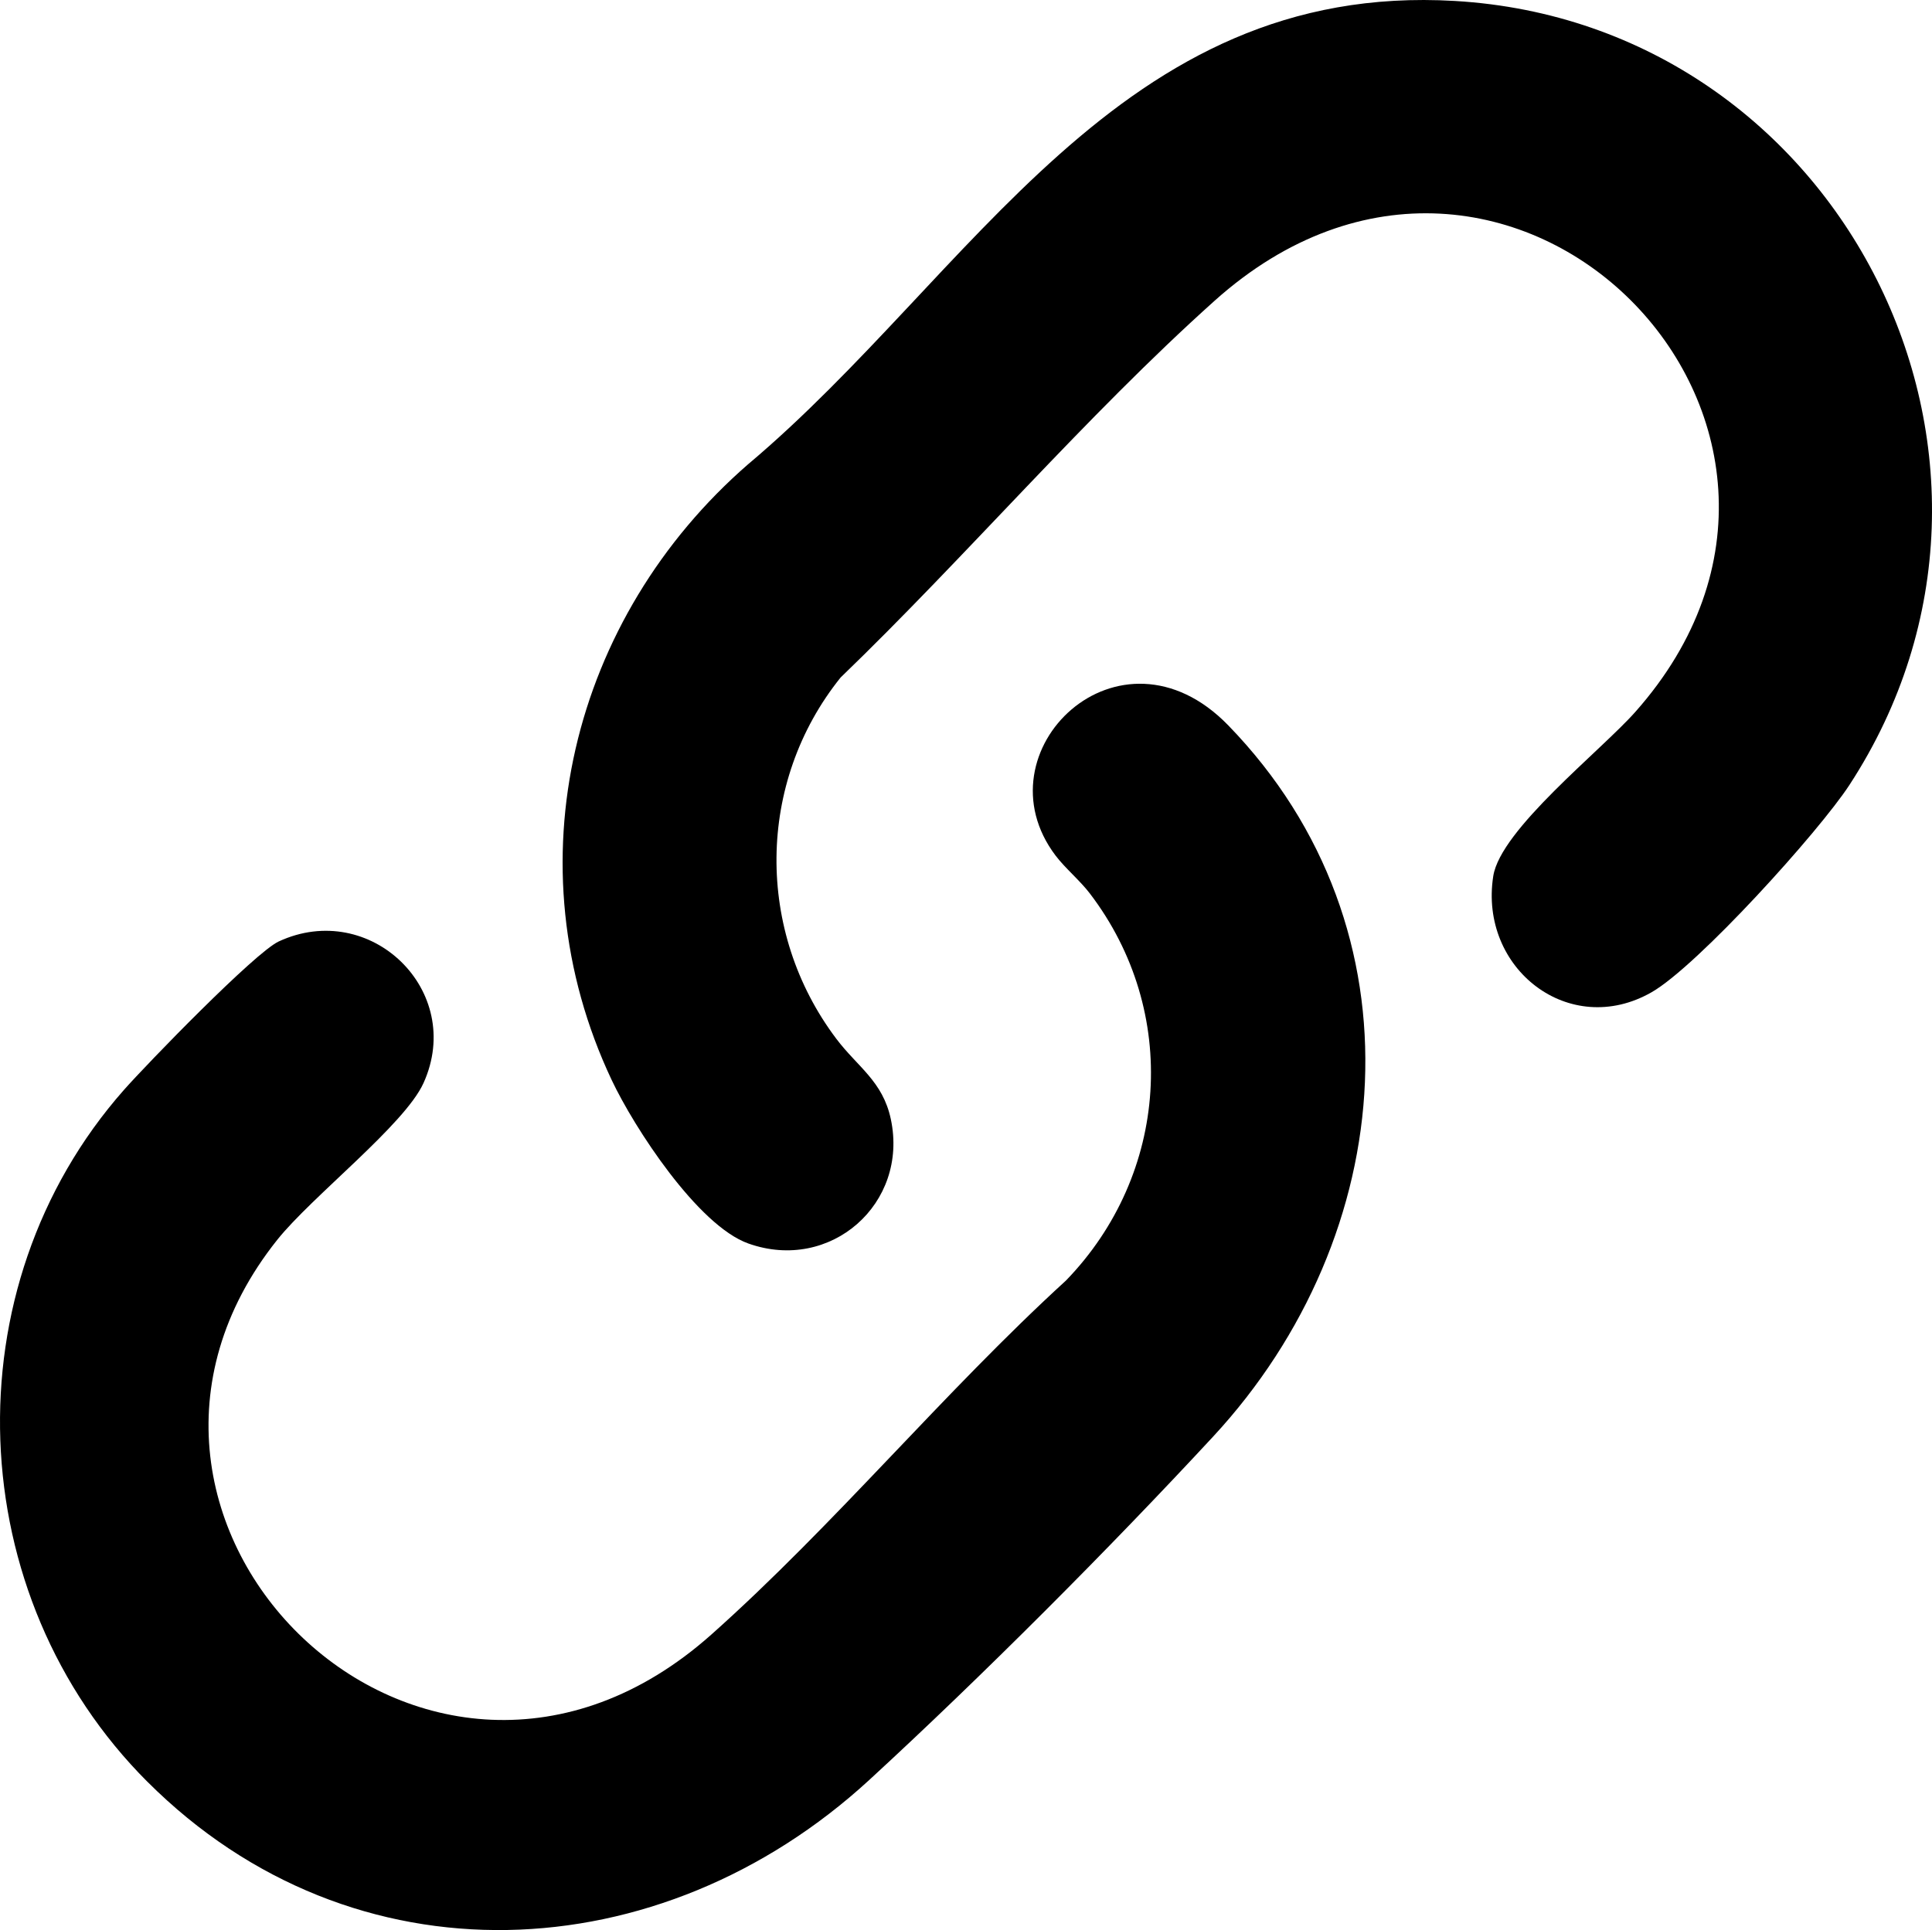
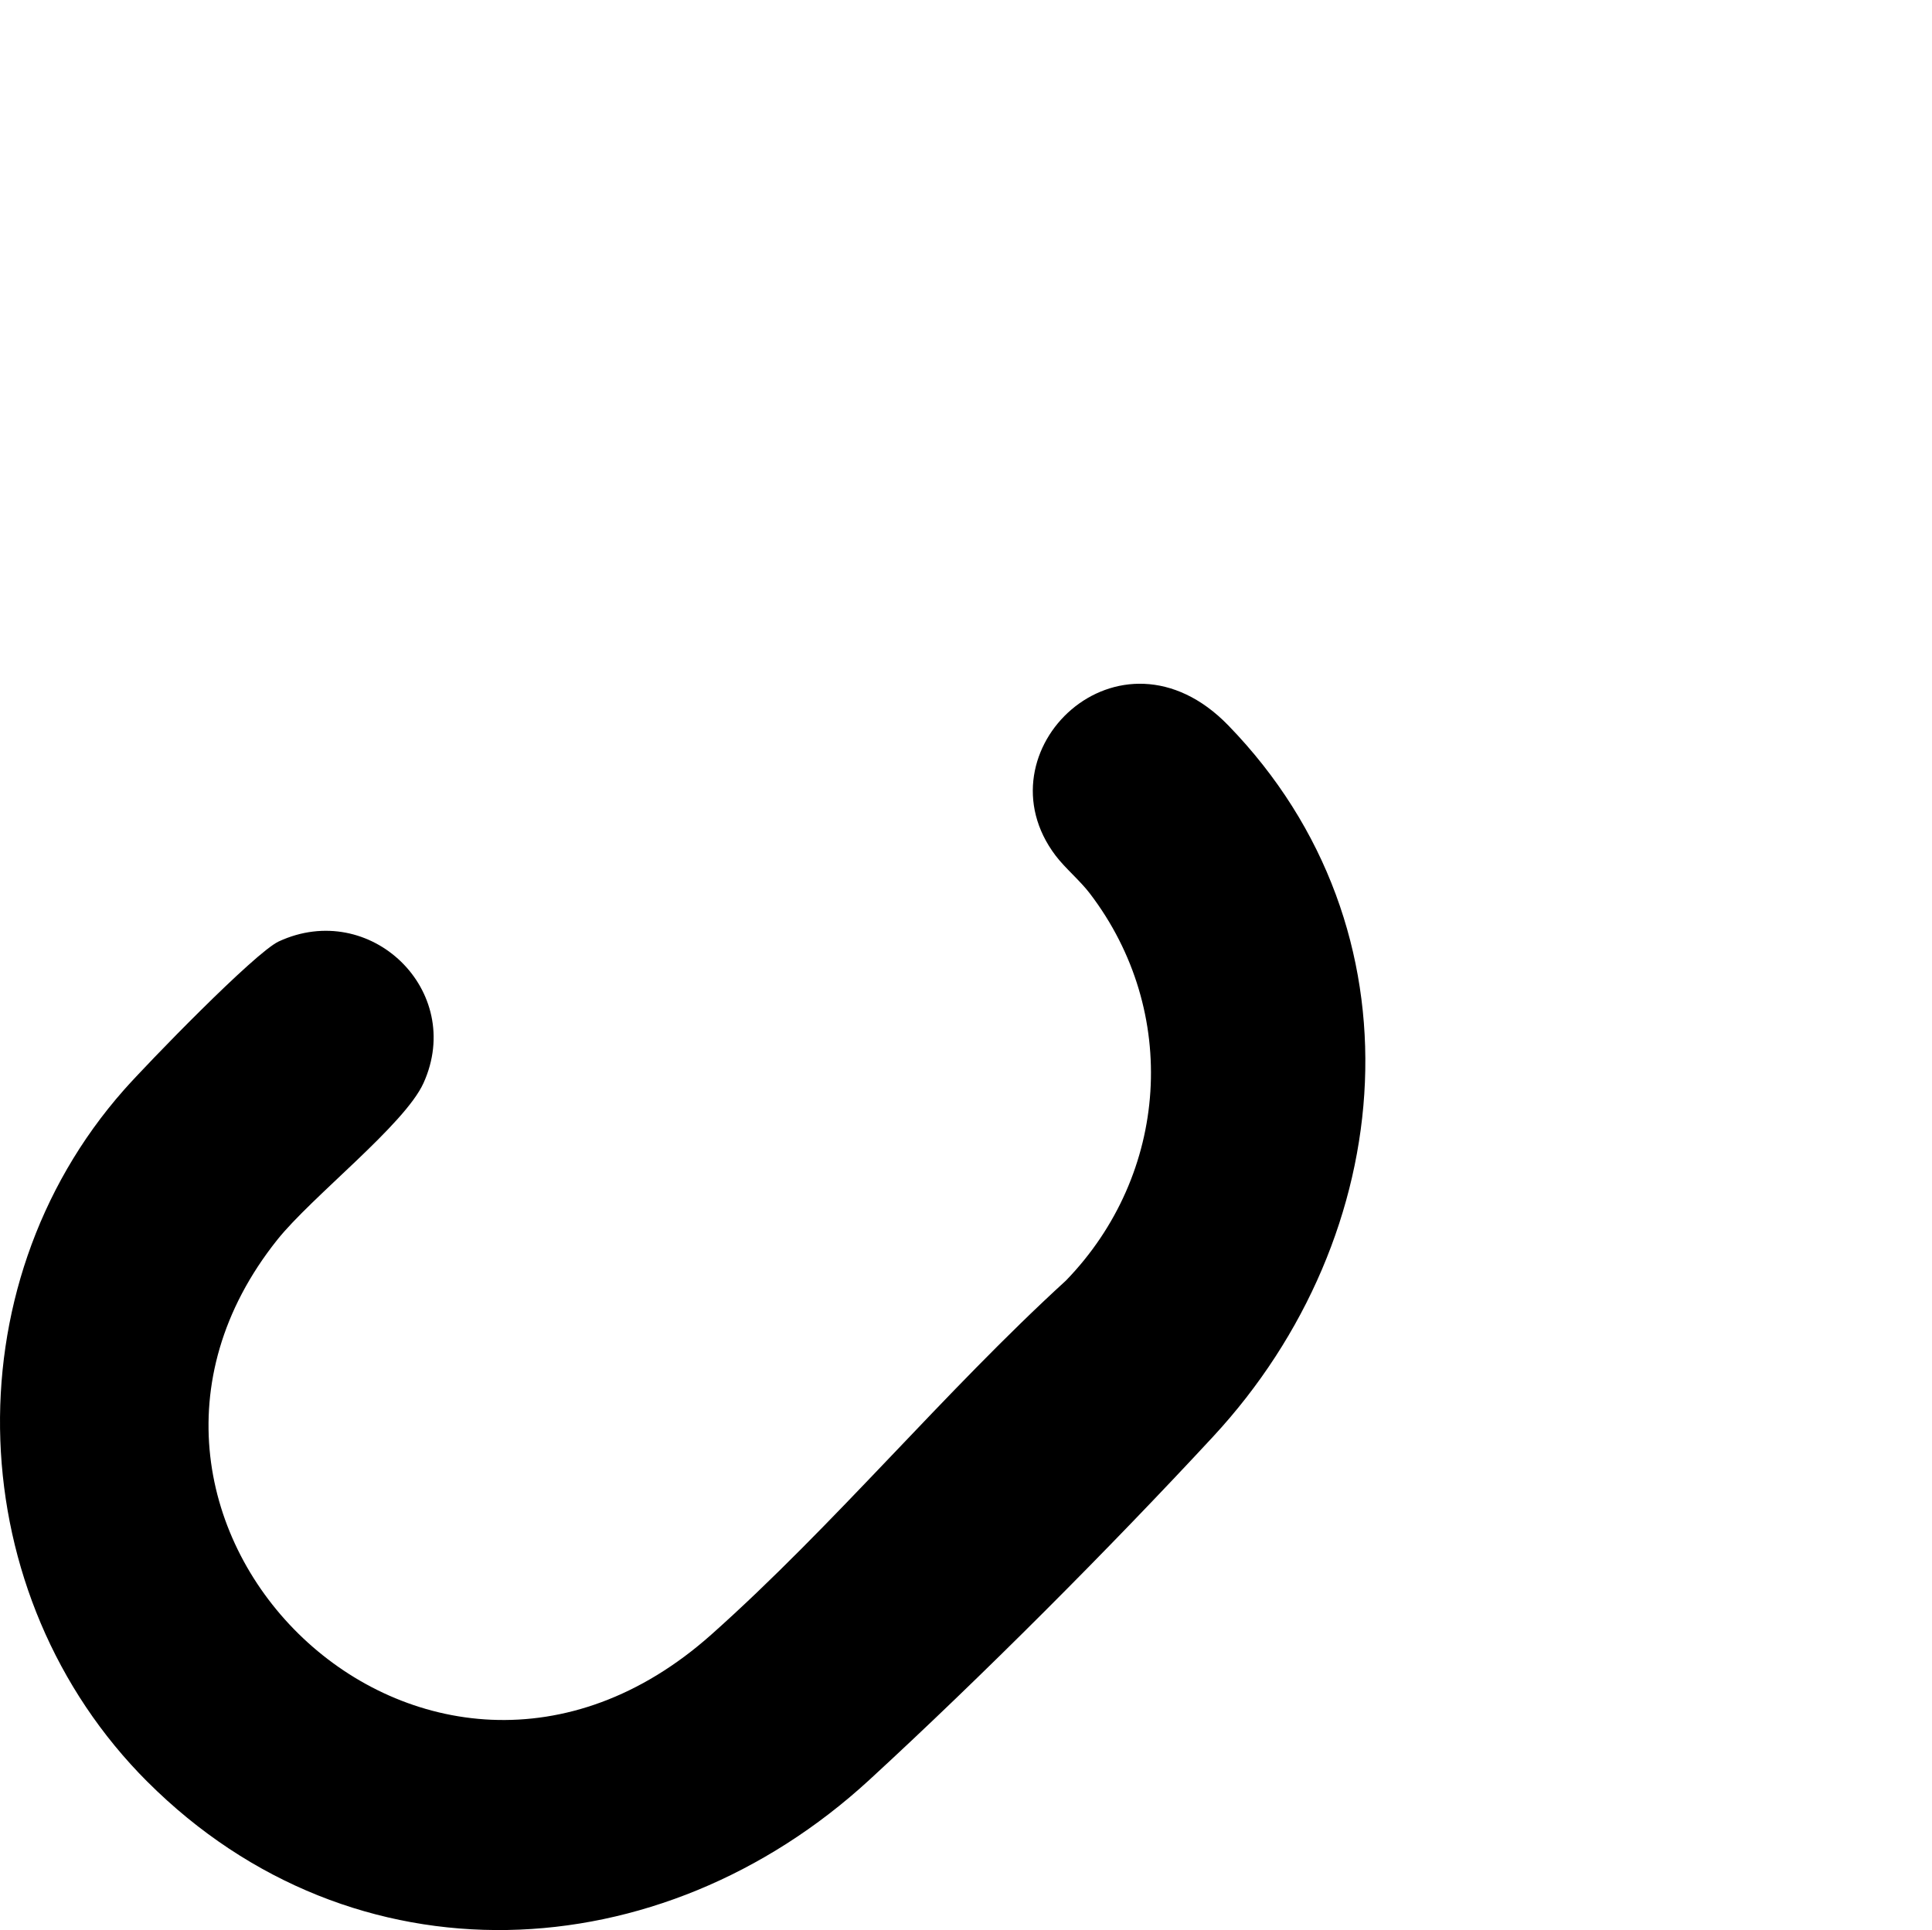
<svg xmlns="http://www.w3.org/2000/svg" id="Layer_2" data-name="Layer 2" viewBox="0 0 643.03 642.54">
  <g id="Layer_1-2" data-name="Layer 1">
    <g>
-       <path d="M249.11,154.46C323.75,91.55,372.29-6.29,484.25.32c128.69,7.6,201.9,152.7,131.32,260.97-10.19,15.63-50.55,60.27-65.87,69.04-27.3,15.62-57.5-7.81-52.7-38.65,2.42-15.53,35.73-41.65,47.27-54.66,84.79-95.53-42.31-224.51-140.04-136.87-43.01,38.57-82.73,85.17-124.45,125.4-28.07,34.95-28.34,84.54-1.45,120.24,7.11,9.44,15.47,14.11,18.17,26.8,5.97,28.1-20.05,51.13-47.43,41.38-16.8-5.98-37.97-38.5-45.49-54.44-33.83-71.72-13.35-153.93,45.52-205.07Z" />
      <path d="M49.11,593.22c-61.97-61.9-66.07-164.44-7.86-230.38,7.65-8.66,43.6-45.75,51.52-49.42,30.47-14.12,62.08,16.39,48.19,47.13-6.28,13.89-37.18,37.76-48.71,52.23-74.63,93.65,49.41,216.07,144.53,131.36,40.78-36.32,77.5-80.82,118.01-117.84,34.28-35.37,37.98-89.48,7.95-128.85-3.33-4.36-8.23-8.42-11.39-12.59-26.31-34.69,21.27-80.64,57.44-43.39,66.04,68,56.95,169.88-5,236.76-34.56,37.31-77.08,79.95-114.5,114.36-69.42,63.82-171.61,69.1-240.18.62Z" />
    </g>
  </g>
</svg>